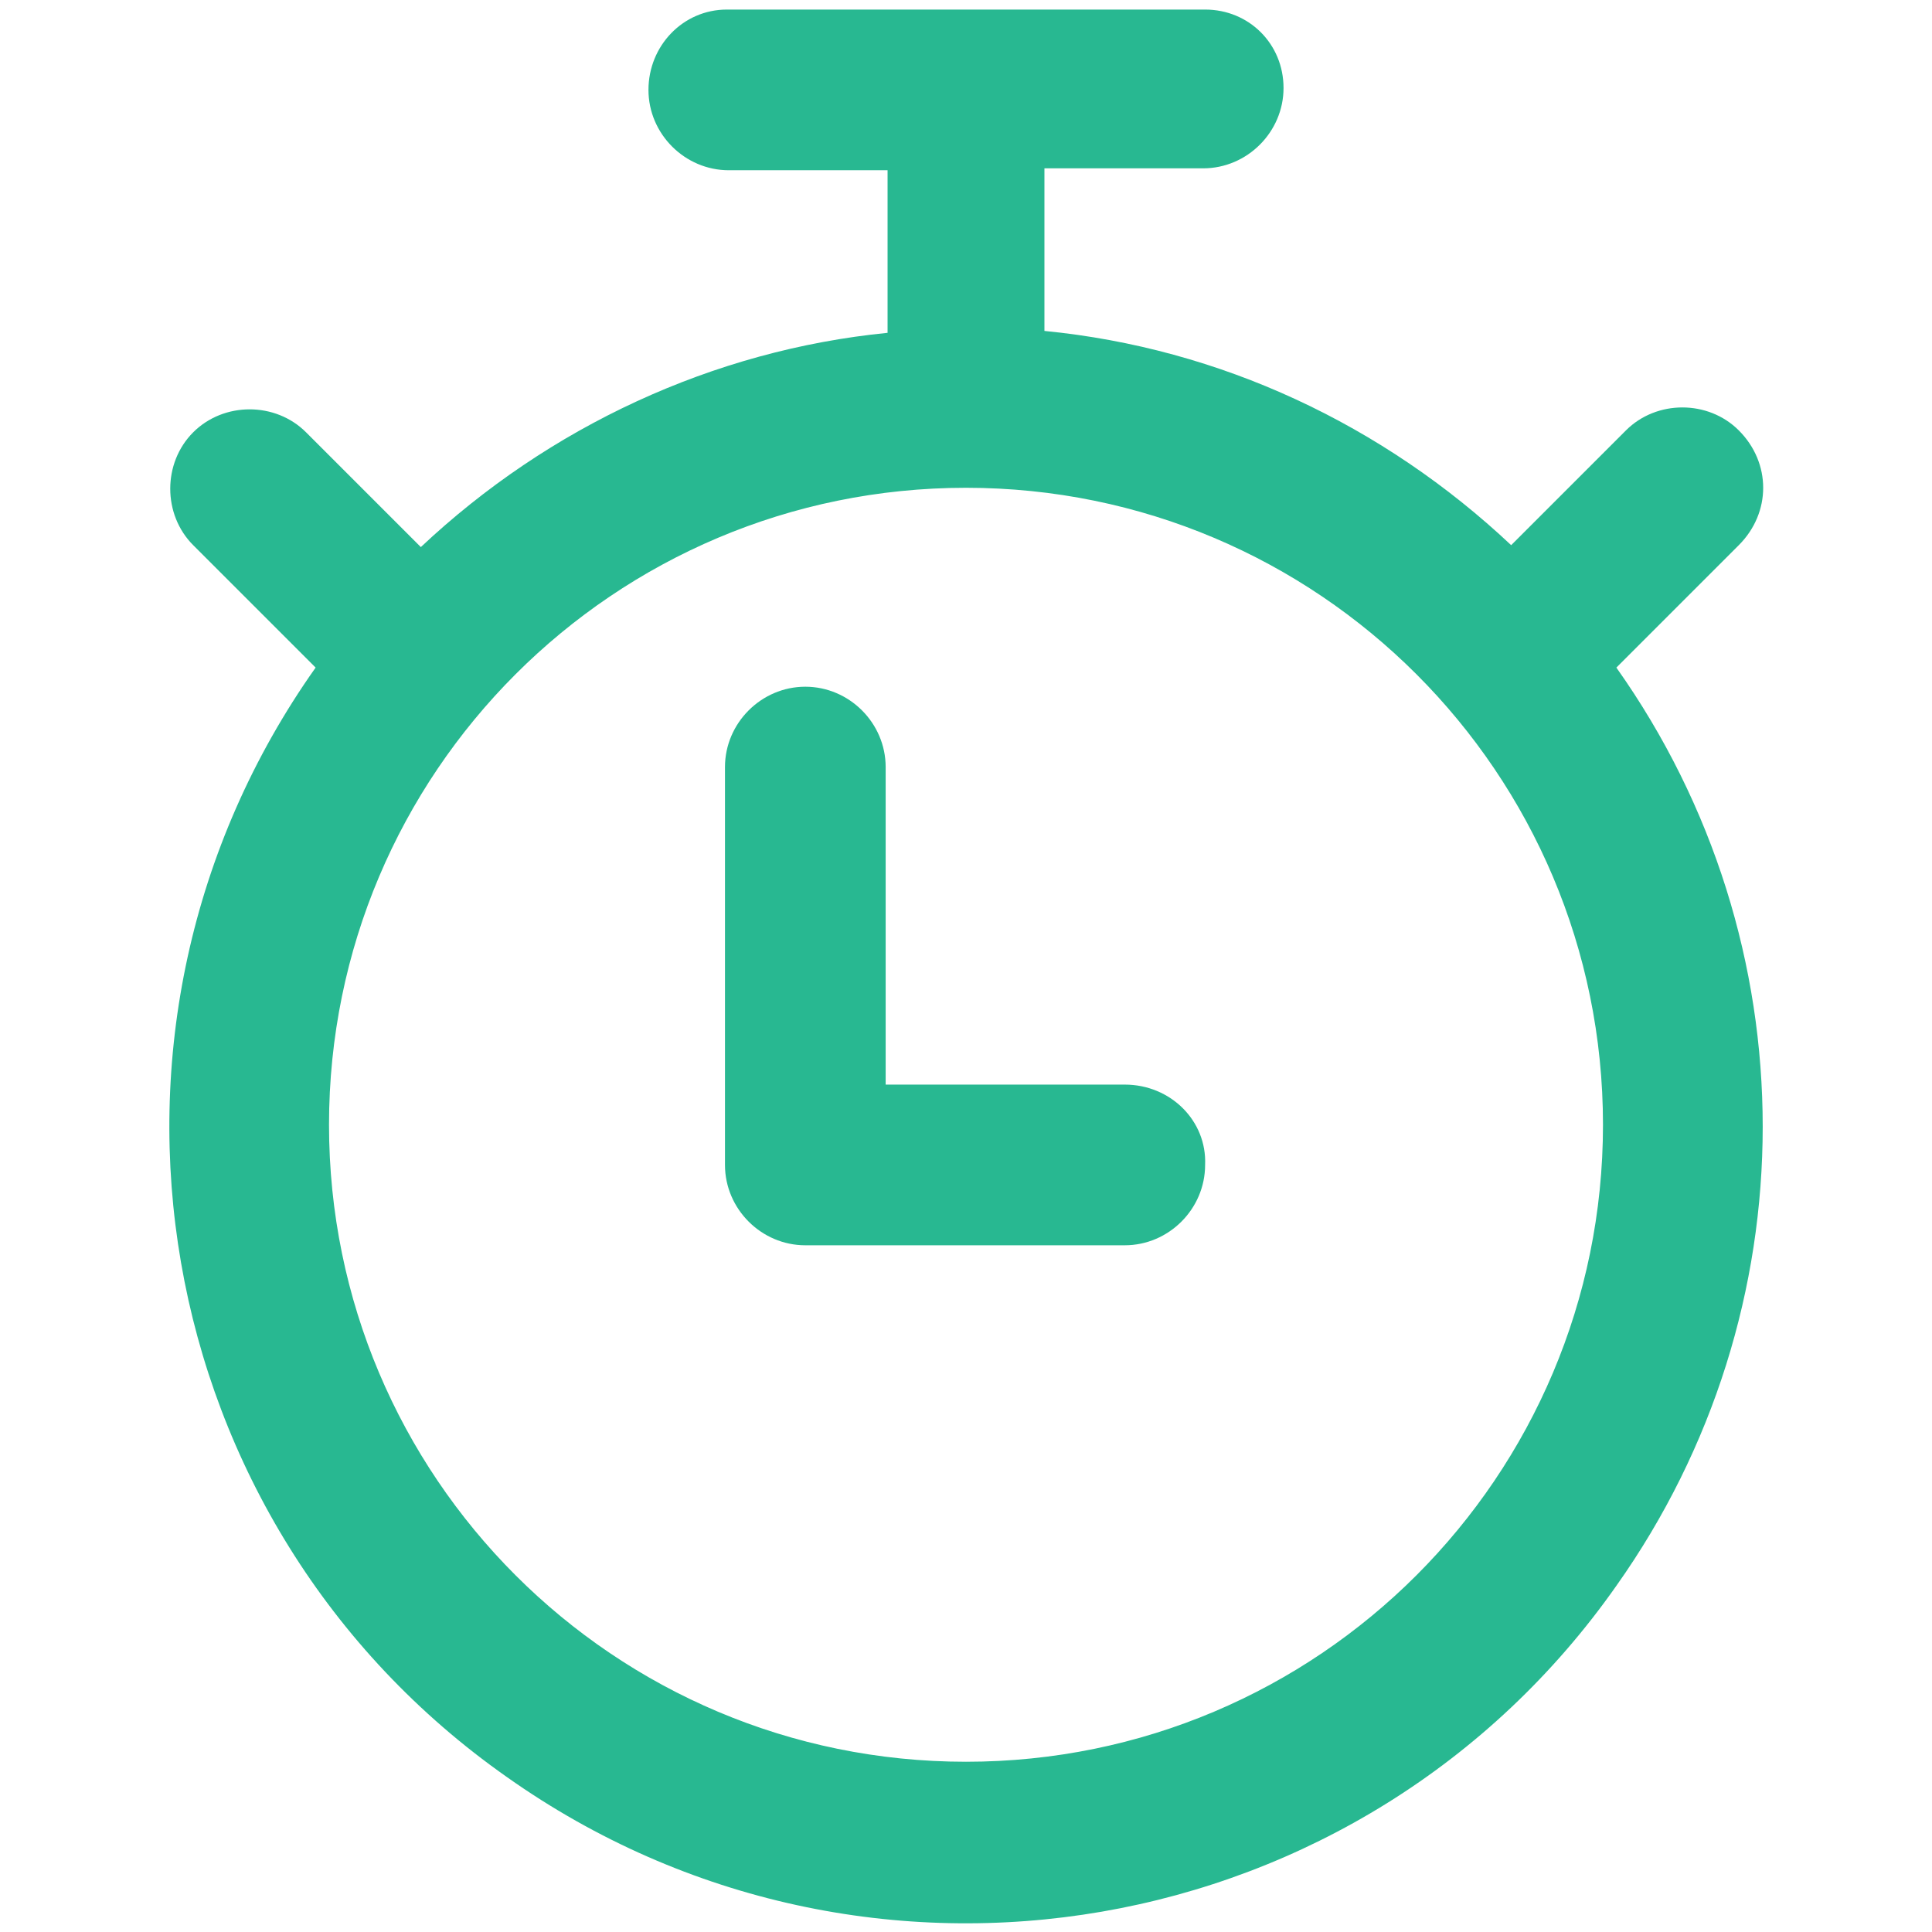
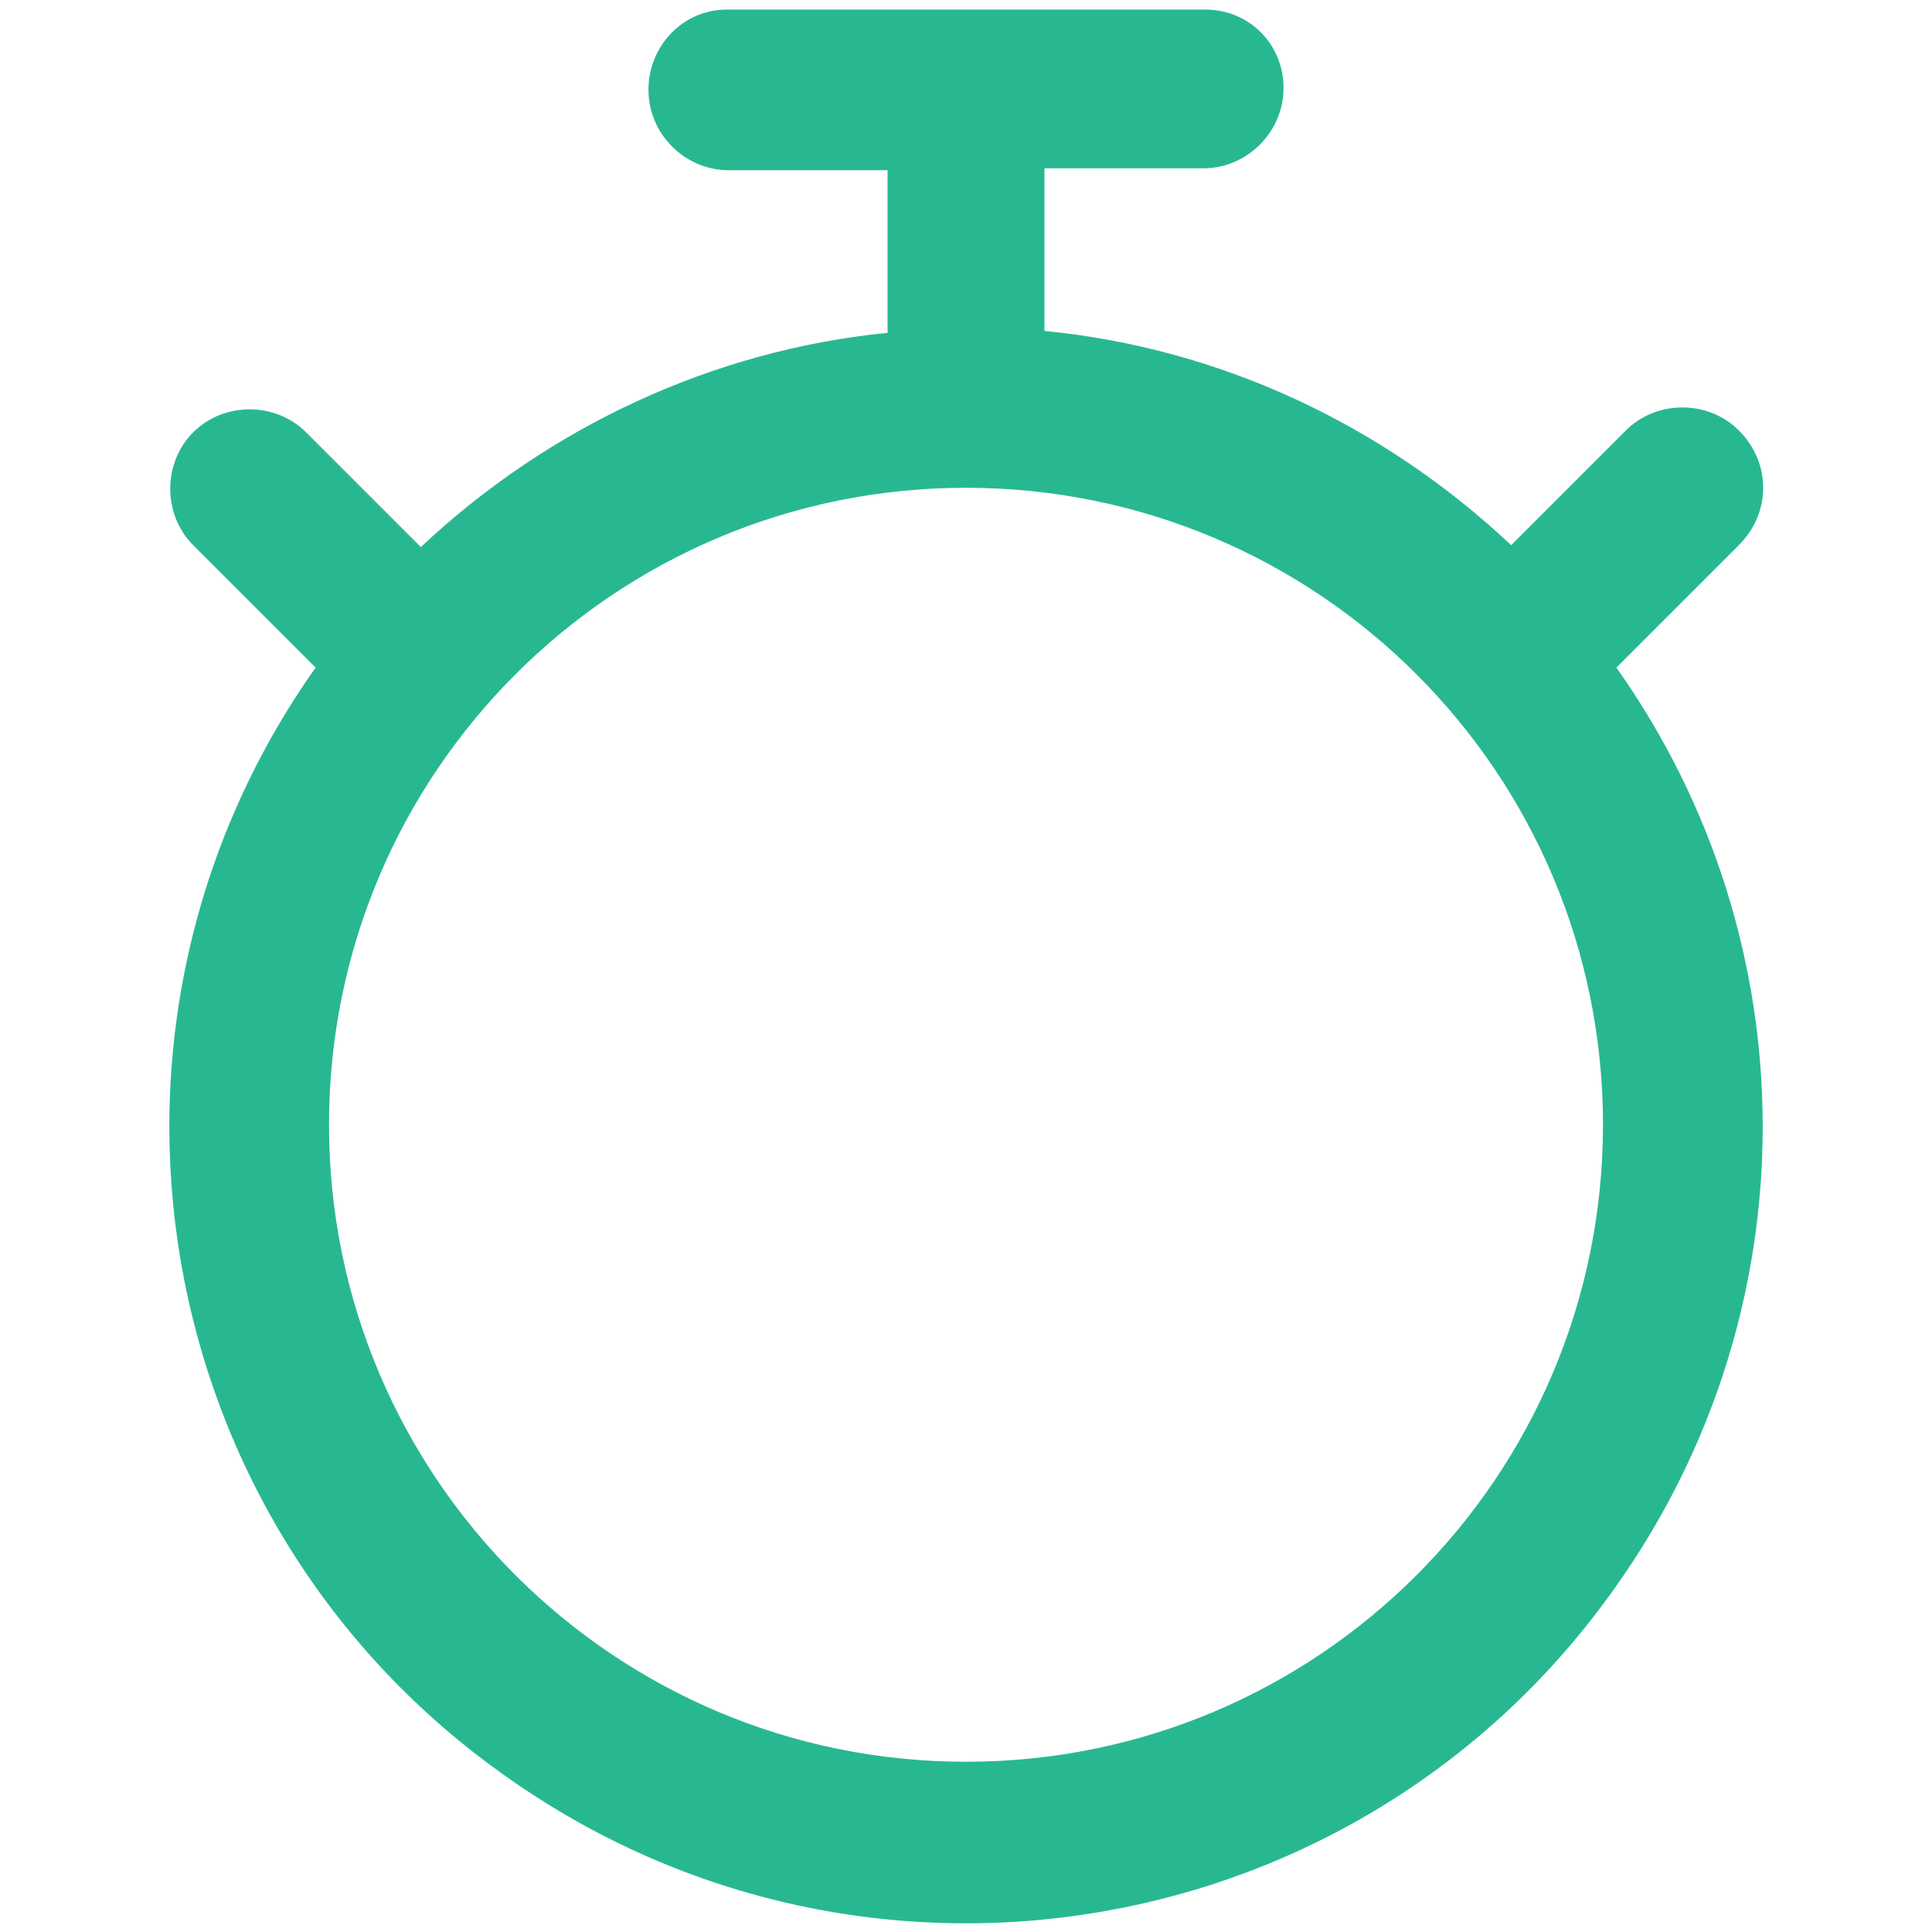
<svg xmlns="http://www.w3.org/2000/svg" xml:space="preserve" style="enable-background:new 0 0 101 101;" viewBox="0 0 101 101" y="0px" x="0px" id="Layer_1" version="1.1">
  <style type="text/css"> .st0{fill:#28B891;} </style>
  <path d="M90.9,22.5c-1.6-1.6-4.3-1.6-5.9,0l0,0l-6,6c-6.7-6.3-15.2-10.3-24.4-11.2V8.8h8.3c2.3,0,4.2-1.9,4.2-4.2 S65.3,0.5,63,0.5H38c-2.3,0-4.1,1.9-4.1,4.2s1.9,4.2,4.2,4.2h8.3v8.5c-9.1,0.9-17.7,4.9-24.4,11.2l-6-6c-1.6-1.6-4.3-1.6-5.9,0 s-1.6,4.3,0,5.9l6.4,6.4c-13.3,18.8-8.8,44.8,10,58c18.8,13.3,44.8,8.8,58-10c10.2-14.4,10.2-33.6,0-48l6.4-6.4 C92.6,26.8,92.6,24.2,90.9,22.5C91,22.5,91,22.5,90.9,22.5z M50.5,92.1c-18.4,0-33.3-14.9-33.3-33.3s14.9-33.3,33.3-33.3 s33.3,14.9,33.3,33.3S68.9,92.1,50.5,92.1z" class="st0" />
-   <path d="M58.8,56.7H46.3V40.1c0-2.3-1.9-4.2-4.2-4.2c-2.3,0-4.2,1.9-4.2,4.2v20.8c0,2.3,1.9,4.2,4.2,4.2h16.7 c2.3,0,4.2-1.9,4.2-4.2C63.1,58.6,61.2,56.7,58.8,56.7z" class="st0" />
</svg>